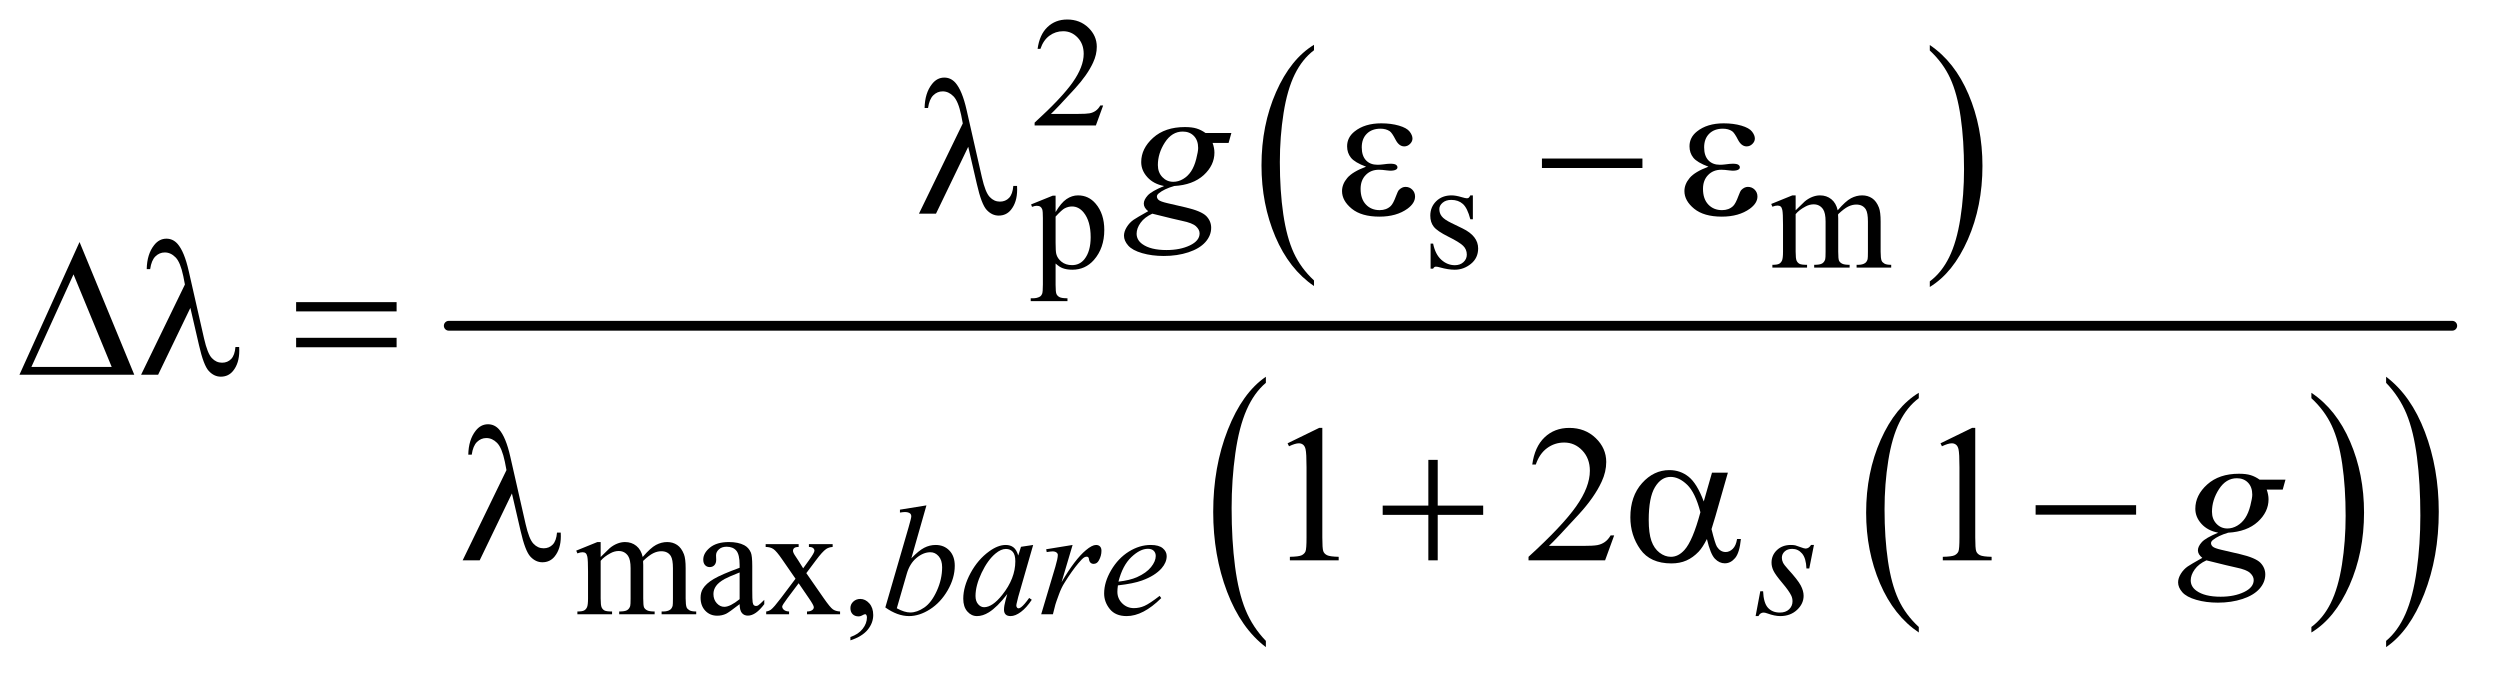
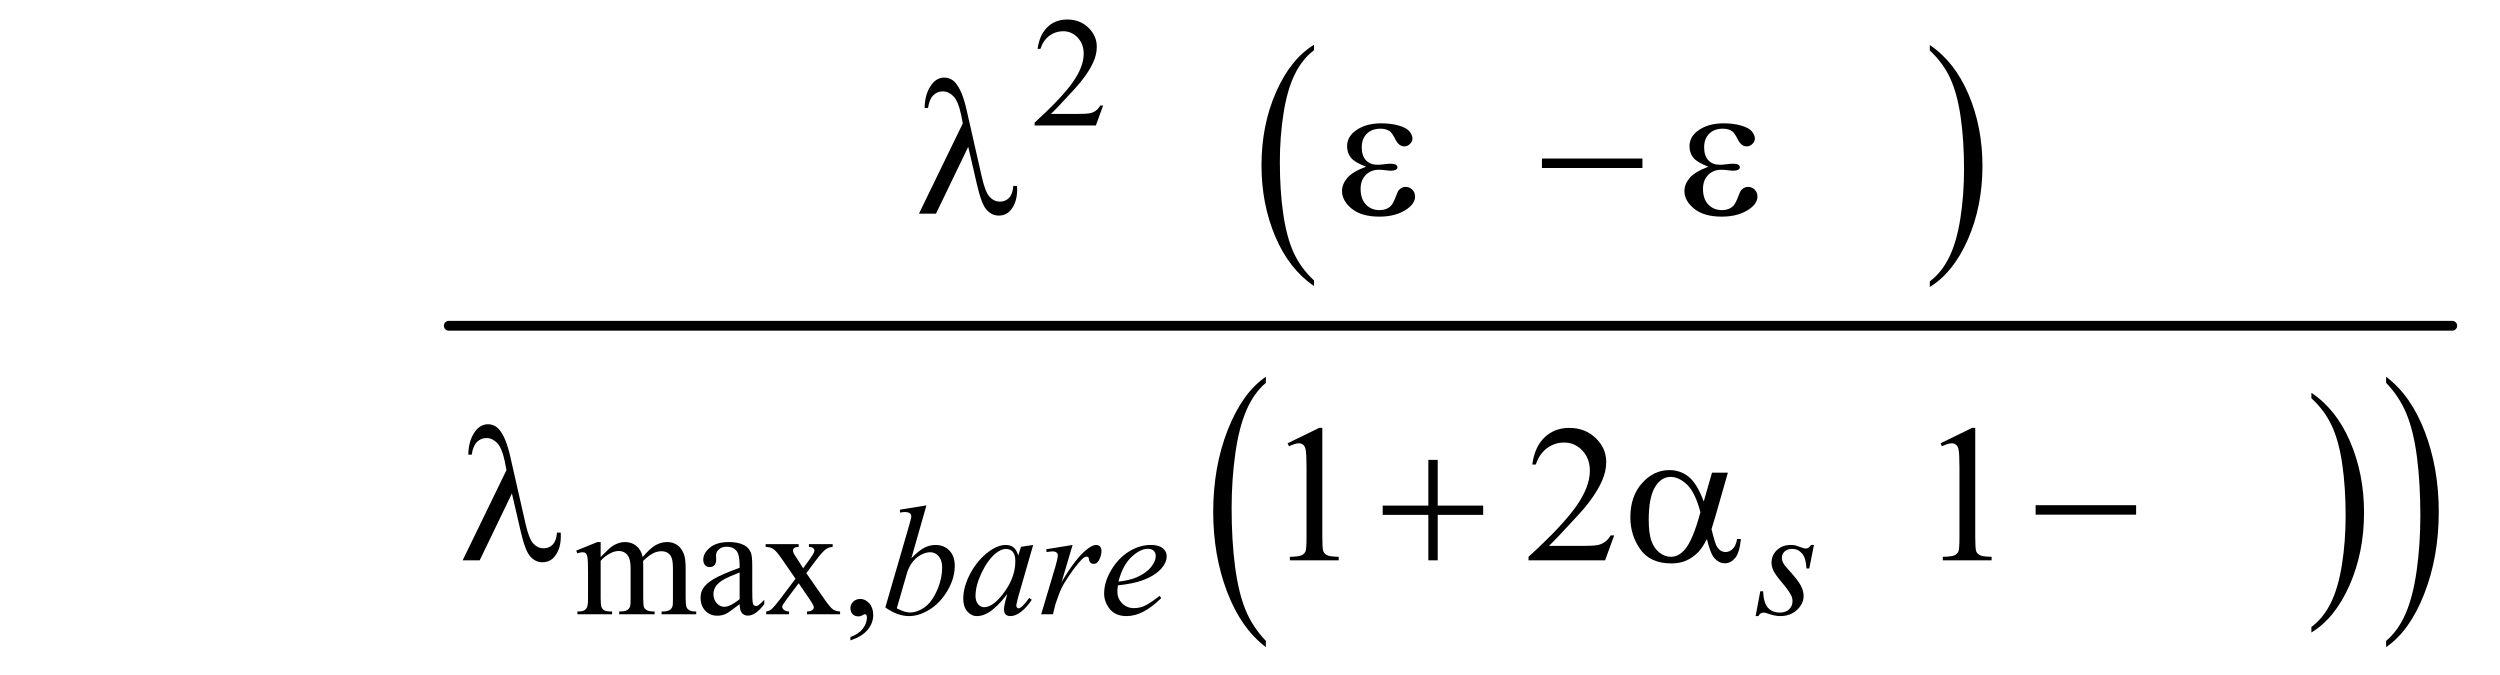
<svg xmlns="http://www.w3.org/2000/svg" stroke-dasharray="none" shape-rendering="auto" font-family="'Dialog'" text-rendering="auto" width="200" fill-opacity="1" color-interpolation="auto" color-rendering="auto" preserveAspectRatio="xMidYMid meet" font-size="12px" viewBox="0 0 200 54" fill="black" stroke="black" image-rendering="auto" stroke-miterlimit="10" stroke-linecap="square" stroke-linejoin="miter" font-style="normal" stroke-width="1" height="54" stroke-dashoffset="0" font-weight="normal" stroke-opacity="1">
  <defs id="genericDefs" />
  <g>
    <defs id="defs1">
      <clipPath clipPathUnits="userSpaceOnUse" id="clipPath1">
        <path d="M0.974 1.87 L127.546 1.87 L127.546 35.84 L0.974 35.84 L0.974 1.87 Z" />
      </clipPath>
      <clipPath clipPathUnits="userSpaceOnUse" id="clipPath2">
        <path d="M31.114 59.949 L31.114 1148.723 L4074.949 1148.723 L4074.949 59.949 Z" />
      </clipPath>
    </defs>
    <g transform="scale(1.576,1.576) translate(-0.974,-1.87) matrix(0.031,0,0,0.031,0,0)">
      <path d="M2183.062 519.547 L2183.062 528.672 Q2142.406 501.125 2119.742 447.828 Q2097.078 394.531 2097.078 331.156 Q2097.078 265.25 2120.914 211.109 Q2144.75 156.969 2183.062 133.656 L2183.062 142.562 Q2163.906 156.969 2151.602 181.977 Q2139.297 206.984 2133.219 245.445 Q2127.141 283.906 2127.141 325.656 Q2127.141 372.906 2132.75 411.055 Q2138.359 449.203 2149.883 474.312 Q2161.406 499.422 2183.062 519.547 Z" stroke="none" clip-path="url(#clipPath2)" />
    </g>
    <g transform="matrix(0.049,0,0,0.049,-1.535,-2.947)">
      <path d="M3182.016 142.562 L3182.016 133.656 Q3222.656 161 3245.32 214.297 Q3267.984 267.594 3267.984 330.953 Q3267.984 396.859 3244.156 451.109 Q3220.328 505.359 3182.016 528.672 L3182.016 519.547 Q3201.328 505.141 3213.633 480.133 Q3225.938 455.125 3231.93 416.773 Q3237.922 378.422 3237.922 336.453 Q3237.922 289.422 3232.398 251.164 Q3226.875 212.906 3215.266 187.797 Q3203.656 162.688 3182.016 142.562 Z" stroke="none" clip-path="url(#clipPath2)" />
    </g>
    <g transform="matrix(0.049,0,0,0.049,-1.535,-2.947)">
-       <path d="M3164.062 1083.781 L3164.062 1092.797 Q3123.406 1065.516 3100.742 1012.703 Q3078.078 959.891 3078.078 897.125 Q3078.078 831.828 3101.914 778.18 Q3125.75 724.531 3164.062 701.438 L3164.062 710.25 Q3144.906 724.531 3132.602 749.305 Q3120.297 774.078 3114.219 812.188 Q3108.141 850.297 3108.141 891.656 Q3108.141 938.484 3113.75 976.273 Q3119.359 1014.062 3130.883 1038.945 Q3142.406 1063.828 3164.062 1083.781 Z" stroke="none" clip-path="url(#clipPath2)" />
-     </g>
+       </g>
    <g transform="matrix(0.049,0,0,0.049,-1.535,-2.947)">
      <path d="M3805.016 710.25 L3805.016 701.438 Q3845.656 728.516 3868.32 781.32 Q3890.984 834.125 3890.984 896.906 Q3890.984 962.203 3867.156 1015.953 Q3843.328 1069.703 3805.016 1092.797 L3805.016 1083.781 Q3824.328 1069.5 3836.633 1044.727 Q3848.938 1019.953 3854.93 981.945 Q3860.922 943.938 3860.922 902.375 Q3860.922 855.75 3855.398 817.852 Q3849.875 779.953 3838.266 755.078 Q3826.656 730.203 3805.016 710.25 Z" stroke="none" clip-path="url(#clipPath2)" />
    </g>
    <g transform="matrix(0.049,0,0,0.049,-1.535,-2.947)">
      <path d="M2098.062 1106.484 L2098.062 1116.672 Q2057.406 1085.891 2034.742 1026.328 Q2012.078 966.766 2012.078 895.953 Q2012.078 822.312 2035.914 761.805 Q2059.75 701.297 2098.062 675.25 L2098.062 685.188 Q2078.906 701.297 2066.602 729.242 Q2054.297 757.188 2048.219 800.172 Q2042.141 843.156 2042.141 889.797 Q2042.141 942.609 2047.75 985.234 Q2053.359 1027.859 2064.883 1055.93 Q2076.406 1084 2098.062 1106.484 Z" stroke="none" clip-path="url(#clipPath2)" />
    </g>
    <g transform="matrix(0.049,0,0,0.049,-1.535,-2.947)">
      <path d="M3927.016 685.188 L3927.016 675.25 Q3967.656 705.797 3990.32 765.359 Q4012.984 824.922 4012.984 895.719 Q4012.984 969.375 3989.156 1030 Q3965.328 1090.625 3927.016 1116.672 L3927.016 1106.484 Q3946.328 1090.391 3958.633 1062.445 Q3970.938 1034.5 3976.93 991.633 Q3982.922 948.766 3982.922 901.875 Q3982.922 849.312 3977.398 806.562 Q3971.875 763.812 3960.266 735.75 Q3948.656 707.688 3927.016 685.188 Z" stroke="none" clip-path="url(#clipPath2)" />
    </g>
    <g stroke-width="16" transform="matrix(0.049,0,0,0.049,-1.535,-2.947)" stroke-linejoin="round" stroke-linecap="round">
      <line y2="592" fill="none" x1="764" clip-path="url(#clipPath2)" x2="4035" y1="592" />
    </g>
    <g transform="matrix(0.049,0,0,0.049,-1.535,-2.947)">
      <path d="M1612.125 299.781 L1559.469 409 L1531.656 409 L1603.219 261.656 L1600.562 247.906 Q1595.875 225.406 1587.984 217.359 Q1580.094 209.312 1570.406 209.312 Q1561.656 209.312 1555.094 215.719 Q1548.531 222.125 1546.5 236.5 L1540.875 236.5 Q1541.344 212.125 1552.906 197.438 Q1561.188 186.812 1573.062 186.812 Q1583.531 186.812 1591.031 195.094 Q1602.281 207.75 1609.469 239.781 L1634.469 349.781 Q1640.094 374.469 1647.281 381.812 Q1654.312 389.312 1663.844 389.312 Q1672.906 389.312 1678.766 383.219 Q1684.625 377.125 1685.719 363.688 L1691.812 363.688 Q1691.969 367.75 1691.969 369.781 Q1691.969 390.25 1681.812 402.75 Q1674.156 412.125 1661.812 412.125 Q1650.875 412.125 1642.281 402.906 Q1633.688 393.688 1626.188 360.562 L1612.125 299.781 ZM2261.625 332.281 Q2243.188 325.406 2236.938 317.594 Q2230.688 309.781 2230.688 299 Q2230.688 284.469 2242.875 274.781 Q2259.438 261.5 2286.469 261.5 Q2302.562 261.5 2315.375 265.25 Q2328.188 269 2332.797 275.016 Q2337.406 281.031 2337.406 286.344 Q2337.406 291.188 2333.344 295.172 Q2329.281 299.156 2323.969 299.156 Q2315.375 299.156 2309.672 287.984 Q2303.969 276.812 2300.219 274.312 Q2294.125 270.25 2285.219 270.25 Q2271.156 270.25 2262.875 278.453 Q2254.594 286.656 2254.594 300.719 Q2254.594 314.469 2261.469 321.812 Q2268.344 329.156 2280.375 329.156 Q2284.438 329.156 2289.281 328.531 Q2296.938 327.438 2301.312 327.438 Q2308.031 327.438 2310.453 329.156 Q2312.875 330.875 2312.875 333.219 Q2312.875 335.562 2310.844 336.812 Q2308.031 338.844 2301 338.844 Q2299.438 338.844 2295.844 338.375 Q2287.719 337.281 2282.562 337.281 Q2269.438 337.281 2261.078 345.875 Q2252.719 354.469 2252.719 368.531 Q2252.719 384.938 2261.391 394.078 Q2270.062 403.219 2283.812 403.219 Q2294.906 403.219 2301.938 396.5 Q2306 392.594 2310.531 380.25 Q2313.5 372.125 2315.375 370.25 Q2320.375 365.25 2326 365.25 Q2332.562 365.25 2337.094 369.781 Q2341.625 374.312 2341.625 381.031 Q2341.625 391.812 2329.281 400.875 Q2311.312 413.844 2283.5 413.844 Q2254.125 413.844 2238.266 400.875 Q2222.406 387.906 2222.406 372.125 Q2222.406 360.875 2230.922 350.719 Q2239.438 340.562 2261.625 332.281 ZM2548.781 319 L2712.844 319 L2712.844 334.469 L2548.781 334.469 L2548.781 319 ZM2820.625 332.281 Q2802.188 325.406 2795.938 317.594 Q2789.688 309.781 2789.688 299 Q2789.688 284.469 2801.875 274.781 Q2818.438 261.5 2845.469 261.5 Q2861.562 261.5 2874.375 265.25 Q2887.188 269 2891.797 275.016 Q2896.406 281.031 2896.406 286.344 Q2896.406 291.188 2892.344 295.172 Q2888.281 299.156 2882.969 299.156 Q2874.375 299.156 2868.672 287.984 Q2862.969 276.812 2859.219 274.312 Q2853.125 270.25 2844.219 270.25 Q2830.156 270.25 2821.875 278.453 Q2813.594 286.656 2813.594 300.719 Q2813.594 314.469 2820.469 321.812 Q2827.344 329.156 2839.375 329.156 Q2843.438 329.156 2848.281 328.531 Q2855.938 327.438 2860.312 327.438 Q2867.031 327.438 2869.453 329.156 Q2871.875 330.875 2871.875 333.219 Q2871.875 335.562 2869.844 336.812 Q2867.031 338.844 2860 338.844 Q2858.438 338.844 2854.844 338.375 Q2846.719 337.281 2841.562 337.281 Q2828.438 337.281 2820.078 345.875 Q2811.719 354.469 2811.719 368.531 Q2811.719 384.938 2820.391 394.078 Q2829.062 403.219 2842.812 403.219 Q2853.906 403.219 2860.938 396.5 Q2865 392.594 2869.531 380.25 Q2872.5 372.125 2874.375 370.25 Q2879.375 365.25 2885 365.25 Q2891.562 365.25 2896.094 369.781 Q2900.625 374.312 2900.625 381.031 Q2900.625 391.812 2888.281 400.875 Q2870.312 413.844 2842.5 413.844 Q2813.125 413.844 2797.266 400.875 Q2781.406 387.906 2781.406 372.125 Q2781.406 360.875 2789.922 350.719 Q2798.438 340.562 2820.625 332.281 Z" stroke="none" clip-path="url(#clipPath2)" />
    </g>
    <g transform="matrix(0.049,0,0,0.049,-1.535,-2.947)">
-       <path d="M250.562 672 L63.062 672 L161.188 455.281 L250.562 672 ZM213.688 659.188 L151.344 508.094 L82.594 659.188 L213.688 659.188 ZM342.125 562.781 L289.469 672 L261.656 672 L333.219 524.656 L330.562 510.906 Q325.875 488.406 317.984 480.359 Q310.094 472.312 300.406 472.312 Q291.656 472.312 285.094 478.719 Q278.531 485.125 276.5 499.5 L270.875 499.5 Q271.344 475.125 282.906 460.438 Q291.188 449.812 303.062 449.812 Q313.531 449.812 321.031 458.094 Q332.281 470.75 339.469 502.781 L364.469 612.781 Q370.094 637.469 377.281 644.812 Q384.312 652.312 393.844 652.312 Q402.906 652.312 408.766 646.219 Q414.625 640.125 415.719 626.688 L421.812 626.688 Q421.969 630.75 421.969 632.781 Q421.969 653.25 411.812 665.75 Q404.156 675.125 391.812 675.125 Q380.875 675.125 372.281 665.906 Q363.688 656.688 356.188 623.562 L342.125 562.781 ZM514.781 553.406 L678.844 553.406 L678.844 568.562 L514.781 568.562 L514.781 553.406 ZM514.781 611.688 L678.844 611.688 L678.844 627.156 L514.781 627.156 L514.781 611.688 Z" stroke="none" clip-path="url(#clipPath2)" />
-     </g>
+       </g>
    <g transform="matrix(0.049,0,0,0.049,-1.535,-2.947)">
      <path d="M867.125 865.781 L814.469 975 L786.656 975 L858.219 827.656 L855.562 813.906 Q850.875 791.406 842.984 783.359 Q835.094 775.312 825.406 775.312 Q816.656 775.312 810.094 781.719 Q803.531 788.125 801.5 802.5 L795.875 802.5 Q796.344 778.125 807.906 763.438 Q816.188 752.812 828.062 752.812 Q838.531 752.812 846.031 761.094 Q857.281 773.75 864.469 805.781 L889.469 915.781 Q895.094 940.469 902.281 947.812 Q909.312 955.312 918.844 955.312 Q927.906 955.312 933.766 949.219 Q939.625 943.125 940.719 929.688 L946.812 929.688 Q946.969 933.75 946.969 935.781 Q946.969 956.25 936.812 968.75 Q929.156 978.125 916.812 978.125 Q905.875 978.125 897.281 968.906 Q888.688 959.688 881.188 926.562 L867.125 865.781 ZM2363.312 810.938 L2378.625 810.938 L2378.625 885.625 L2452.844 885.625 L2452.844 900.781 L2378.625 900.781 L2378.625 975 L2363.312 975 L2363.312 900.781 L2288.781 900.781 L2288.781 885.625 L2363.312 885.625 L2363.312 810.938 ZM2826.406 831.875 L2852.344 831.875 L2832.031 902.969 Q2830 909.688 2825.625 924.062 Q2831.562 948.125 2834.531 952.812 Q2840.156 961.406 2848.75 961.406 Q2855 961.406 2860.312 956.25 Q2865.625 951.094 2867.344 940.156 L2873.594 940.156 Q2871.406 962.656 2864.141 971.25 Q2856.875 979.844 2847.344 979.844 Q2838.438 979.844 2831.172 972.344 Q2823.906 964.844 2818.125 940.156 Q2811.25 953.75 2804.688 960.781 Q2795.469 970.469 2784.688 975.234 Q2773.906 980 2760.156 980 Q2725.625 980 2709.375 957.031 Q2693.125 934.062 2693.125 904.688 Q2693.125 870.312 2712.188 848.984 Q2731.25 827.656 2756.875 827.656 Q2774.688 827.656 2788.281 838.516 Q2801.875 849.375 2812.969 878.906 L2826.406 831.875 ZM2807.5 896.406 Q2799.062 864.219 2785.781 851.484 Q2772.5 838.75 2758.75 838.75 Q2743.438 838.75 2733.281 855.547 Q2723.125 872.344 2723.125 909.062 Q2723.125 930.781 2727.5 943.203 Q2731.875 955.625 2740.703 962.422 Q2749.531 969.219 2759.375 969.219 Q2771.406 969.219 2781.406 958.125 Q2795 943.125 2807.5 896.406 ZM3354.781 885 L3518.844 885 L3518.844 900.469 L3354.781 900.469 L3354.781 885 Z" stroke="none" clip-path="url(#clipPath2)" />
    </g>
    <g transform="matrix(0.049,0,0,0.049,-1.535,-2.947)">
      <path d="M1832.375 232.375 L1820.5 265 L1720.5 265 L1720.5 260.375 Q1764.625 220.125 1782.625 194.625 Q1800.625 169.125 1800.625 148 Q1800.625 131.875 1790.75 121.5 Q1780.875 111.125 1767.125 111.125 Q1754.625 111.125 1744.688 118.438 Q1734.75 125.75 1730 139.875 L1725.375 139.875 Q1728.5 116.75 1741.438 104.375 Q1754.375 92 1773.75 92 Q1794.375 92 1808.188 105.25 Q1822 118.5 1822 136.5 Q1822 149.375 1816 162.25 Q1806.75 182.5 1786 205.125 Q1754.875 239.125 1747.125 246.125 L1791.375 246.125 Q1804.875 246.125 1810.312 245.125 Q1815.75 244.125 1820.125 241.062 Q1824.5 238 1827.75 232.375 L1832.375 232.375 Z" stroke="none" clip-path="url(#clipPath2)" />
    </g>
    <g transform="matrix(0.049,0,0,0.049,-1.535,-2.947)">
-       <path d="M1714.75 393.875 L1750 379.625 L1754.75 379.625 L1754.75 406.375 Q1763.625 391.25 1772.562 385.188 Q1781.5 379.125 1791.375 379.125 Q1808.625 379.125 1820.125 392.625 Q1834.25 409.125 1834.25 435.625 Q1834.25 465.25 1817.25 484.625 Q1803.25 500.5 1782 500.5 Q1772.75 500.5 1766 497.875 Q1761 496 1754.75 490.375 L1754.75 525.25 Q1754.75 537 1756.188 540.188 Q1757.625 543.375 1761.188 545.25 Q1764.75 547.125 1774.125 547.125 L1774.125 551.75 L1714.125 551.75 L1714.125 547.125 L1717.25 547.125 Q1724.125 547.25 1729 544.5 Q1731.375 543.125 1732.688 540.062 Q1734 537 1734 524.5 L1734 416.25 Q1734 405.125 1733 402.125 Q1732 399.125 1729.812 397.625 Q1727.625 396.125 1723.875 396.125 Q1720.875 396.125 1716.25 397.875 L1714.75 393.875 ZM1754.75 413.75 L1754.75 456.5 Q1754.75 470.375 1755.875 474.75 Q1757.625 482 1764.438 487.5 Q1771.25 493 1781.625 493 Q1794.125 493 1801.875 483.25 Q1812 470.5 1812 447.375 Q1812 421.125 1800.5 407 Q1792.5 397.25 1781.5 397.25 Q1775.5 397.25 1769.625 400.25 Q1765.125 402.5 1754.75 413.75 ZM2436 379.125 L2436 418.125 L2431.875 418.125 Q2427.125 399.75 2419.688 393.125 Q2412.25 386.5 2400.75 386.5 Q2392 386.5 2386.625 391.125 Q2381.25 395.75 2381.25 401.375 Q2381.25 408.375 2385.25 413.375 Q2389.125 418.5 2401 424.25 L2419.25 433.125 Q2444.625 445.5 2444.625 465.75 Q2444.625 481.375 2432.812 490.938 Q2421 500.5 2406.375 500.5 Q2395.875 500.5 2382.375 496.75 Q2378.25 495.5 2375.625 495.5 Q2372.75 495.5 2371.125 498.75 L2367 498.75 L2367 457.875 L2371.125 457.875 Q2374.625 475.375 2384.5 484.25 Q2394.375 493.125 2406.625 493.125 Q2415.25 493.125 2420.688 488.062 Q2426.125 483 2426.125 475.875 Q2426.125 467.25 2420.062 461.375 Q2414 455.5 2395.875 446.5 Q2377.75 437.5 2372.125 430.25 Q2366.5 423.125 2366.5 412.25 Q2366.5 398.125 2376.188 388.625 Q2385.875 379.125 2401.25 379.125 Q2408 379.125 2417.625 382 Q2424 383.875 2426.125 383.875 Q2428.125 383.875 2429.25 383 Q2430.375 382.125 2431.875 379.125 L2436 379.125 ZM2963 403.5 Q2975.5 391 2977.75 389.125 Q2983.375 384.375 2989.875 381.75 Q2996.375 379.125 3002.75 379.125 Q3013.5 379.125 3021.25 385.375 Q3029 391.625 3031.625 403.5 Q3044.5 388.5 3053.375 383.812 Q3062.25 379.125 3071.625 379.125 Q3080.75 379.125 3087.812 383.812 Q3094.875 388.5 3099 399.125 Q3101.75 406.375 3101.75 421.875 L3101.75 471.125 Q3101.75 481.875 3103.375 485.875 Q3104.625 488.625 3108 490.562 Q3111.375 492.5 3119 492.5 L3119 497 L3062.5 497 L3062.5 492.5 L3064.875 492.5 Q3072.25 492.5 3076.375 489.625 Q3079.25 487.625 3080.5 483.25 Q3081 481.125 3081 471.125 L3081 421.875 Q3081 407.875 3077.625 402.125 Q3072.75 394.125 3062 394.125 Q3055.375 394.125 3048.688 397.438 Q3042 400.75 3032.5 409.75 L3032.25 411.125 L3032.5 416.5 L3032.5 471.125 Q3032.5 482.875 3033.812 485.75 Q3035.125 488.625 3038.75 490.562 Q3042.375 492.5 3051.125 492.5 L3051.125 497 L2993.25 497 L2993.25 492.5 Q3002.75 492.5 3006.312 490.25 Q3009.875 488 3011.25 483.5 Q3011.875 481.375 3011.875 471.125 L3011.875 421.875 Q3011.875 407.875 3007.75 401.75 Q3002.25 393.75 2992.375 393.75 Q2985.625 393.75 2979 397.375 Q2968.625 402.875 2963 409.75 L2963 471.125 Q2963 482.375 2964.562 485.75 Q2966.125 489.125 2969.188 490.812 Q2972.25 492.5 2981.625 492.5 L2981.625 497 L2925 497 L2925 492.5 Q2932.875 492.5 2936 490.812 Q2939.125 489.125 2940.75 485.438 Q2942.375 481.75 2942.375 471.125 L2942.375 427.375 Q2942.375 408.5 2941.25 403 Q2940.375 398.875 2938.5 397.312 Q2936.625 395.75 2933.375 395.75 Q2929.875 395.75 2925 397.625 L2923.125 393.125 L2957.625 379.125 L2963 379.125 L2963 403.5 Z" stroke="none" clip-path="url(#clipPath2)" />
-     </g>
+       </g>
    <g transform="matrix(0.049,0,0,0.049,-1.535,-2.947)">
      <path d="M1012 969.5 Q1024.5 957 1026.75 955.125 Q1032.375 950.375 1038.875 947.75 Q1045.375 945.125 1051.75 945.125 Q1062.5 945.125 1070.25 951.375 Q1078 957.625 1080.625 969.5 Q1093.5 954.5 1102.375 949.812 Q1111.25 945.125 1120.625 945.125 Q1129.75 945.125 1136.812 949.812 Q1143.875 954.5 1148 965.125 Q1150.75 972.375 1150.75 987.875 L1150.75 1037.125 Q1150.75 1047.875 1152.375 1051.875 Q1153.625 1054.625 1157 1056.562 Q1160.375 1058.5 1168 1058.5 L1168 1063 L1111.5 1063 L1111.5 1058.5 L1113.875 1058.5 Q1121.25 1058.5 1125.375 1055.625 Q1128.25 1053.625 1129.5 1049.25 Q1130 1047.125 1130 1037.125 L1130 987.875 Q1130 973.875 1126.625 968.125 Q1121.75 960.125 1111 960.125 Q1104.375 960.125 1097.688 963.438 Q1091 966.75 1081.5 975.75 L1081.25 977.125 L1081.5 982.5 L1081.5 1037.125 Q1081.5 1048.875 1082.812 1051.75 Q1084.125 1054.625 1087.75 1056.562 Q1091.375 1058.5 1100.125 1058.5 L1100.125 1063 L1042.25 1063 L1042.25 1058.5 Q1051.75 1058.5 1055.312 1056.25 Q1058.875 1054 1060.25 1049.5 Q1060.875 1047.375 1060.875 1037.125 L1060.875 987.875 Q1060.875 973.875 1056.75 967.75 Q1051.25 959.75 1041.375 959.75 Q1034.625 959.75 1028 963.375 Q1017.625 968.875 1012 975.75 L1012 1037.125 Q1012 1048.375 1013.562 1051.75 Q1015.125 1055.125 1018.188 1056.812 Q1021.25 1058.5 1030.625 1058.5 L1030.625 1063 L974 1063 L974 1058.5 Q981.875 1058.5 985 1056.812 Q988.125 1055.125 989.75 1051.438 Q991.375 1047.75 991.375 1037.125 L991.375 993.375 Q991.375 974.5 990.25 969 Q989.375 964.875 987.5 963.312 Q985.625 961.75 982.375 961.75 Q978.875 961.75 974 963.625 L972.125 959.125 L1006.625 945.125 L1012 945.125 L1012 969.5 ZM1238.875 1046.5 Q1221.25 1060.125 1216.75 1062.25 Q1210 1065.375 1202.375 1065.375 Q1190.5 1065.375 1182.812 1057.25 Q1175.125 1049.125 1175.125 1035.875 Q1175.125 1027.5 1178.875 1021.375 Q1184 1012.875 1196.688 1005.375 Q1209.375 997.875 1238.875 987.125 L1238.875 982.625 Q1238.875 965.5 1233.438 959.125 Q1228 952.75 1217.625 952.75 Q1209.75 952.75 1205.125 957 Q1200.375 961.25 1200.375 966.75 L1200.625 974 Q1200.625 979.75 1197.688 982.875 Q1194.75 986 1190 986 Q1185.375 986 1182.438 982.75 Q1179.5 979.5 1179.5 973.875 Q1179.5 963.125 1190.5 954.125 Q1201.5 945.125 1221.375 945.125 Q1236.625 945.125 1246.375 950.25 Q1253.75 954.125 1257.25 962.375 Q1259.5 967.75 1259.5 984.375 L1259.5 1023.25 Q1259.5 1039.625 1260.125 1043.312 Q1260.75 1047 1262.188 1048.25 Q1263.625 1049.5 1265.5 1049.5 Q1267.5 1049.5 1269 1048.625 Q1271.625 1047 1279.125 1039.5 L1279.125 1046.5 Q1265.125 1065.25 1252.375 1065.25 Q1246.25 1065.25 1242.625 1061 Q1239 1056.75 1238.875 1046.5 ZM1238.875 1038.375 L1238.875 994.75 Q1220 1002.25 1214.5 1005.375 Q1204.625 1010.875 1200.375 1016.875 Q1196.125 1022.875 1196.125 1030 Q1196.125 1039 1201.5 1044.938 Q1206.875 1050.875 1213.875 1050.875 Q1223.375 1050.875 1238.875 1038.375 ZM1281.375 948.5 L1335.25 948.5 L1335.25 953.125 Q1330.125 953.125 1328.062 954.875 Q1326 956.625 1326 959.5 Q1326 962.5 1330.375 968.75 Q1331.75 970.75 1334.5 975 L1342.625 988 L1352 975 Q1361 962.625 1361 959.375 Q1361 956.75 1358.875 954.938 Q1356.75 953.125 1352 953.125 L1352 948.5 L1390.75 948.5 L1390.75 953.125 Q1384.625 953.5 1380.125 956.5 Q1374 960.75 1363.375 975 L1347.75 995.875 L1376.25 1036.875 Q1386.75 1052 1391.25 1055.062 Q1395.75 1058.125 1402.875 1058.5 L1402.875 1063 L1348.875 1063 L1348.875 1058.5 Q1354.5 1058.5 1357.625 1056 Q1360 1054.25 1360 1051.375 Q1360 1048.5 1352 1036.875 L1335.25 1012.375 L1316.875 1036.875 Q1308.375 1048.25 1308.375 1050.375 Q1308.375 1053.375 1311.188 1055.812 Q1314 1058.25 1319.625 1058.5 L1319.625 1063 L1282.25 1063 L1282.25 1058.5 Q1286.75 1057.875 1290.125 1055.375 Q1294.875 1051.75 1306.125 1036.875 L1330.125 1005 L1308.375 973.5 Q1299.125 960 1294.062 956.562 Q1289 953.125 1281.375 953.125 L1281.375 948.5 ZM1419.75 1105.625 L1419.75 1100.125 Q1432.625 1095.875 1439.688 1086.938 Q1446.75 1078 1446.75 1068 Q1446.75 1065.625 1445.625 1064 Q1444.75 1062.875 1443.875 1062.875 Q1442.5 1062.875 1437.875 1065.375 Q1435.625 1066.5 1433.125 1066.5 Q1427 1066.5 1423.375 1062.875 Q1419.75 1059.25 1419.75 1052.875 Q1419.75 1046.75 1424.438 1042.375 Q1429.125 1038 1435.875 1038 Q1444.125 1038 1450.562 1045.188 Q1457 1052.375 1457 1064.25 Q1457 1077.125 1448.062 1088.188 Q1439.125 1099.25 1419.75 1105.625 Z" stroke="none" clip-path="url(#clipPath2)" />
    </g>
    <g transform="matrix(0.049,0,0,0.049,-1.535,-2.947)">
      <path d="M2133.5 783.906 L2185.062 758.75 L2190.219 758.75 L2190.219 937.656 Q2190.219 955.469 2191.703 959.844 Q2193.188 964.219 2197.875 966.562 Q2202.562 968.906 2216.938 969.219 L2216.938 975 L2137.25 975 L2137.25 969.219 Q2152.25 968.906 2156.625 966.641 Q2161 964.375 2162.719 960.547 Q2164.438 956.719 2164.438 937.656 L2164.438 823.281 Q2164.438 800.156 2162.875 793.594 Q2161.781 788.594 2158.891 786.25 Q2156 783.906 2151.938 783.906 Q2146.156 783.906 2135.844 788.75 L2133.5 783.906 ZM2666.719 934.219 L2651.875 975 L2526.875 975 L2526.875 969.219 Q2582.031 918.906 2604.531 887.031 Q2627.031 855.156 2627.031 828.75 Q2627.031 808.594 2614.688 795.625 Q2602.344 782.656 2585.156 782.656 Q2569.531 782.656 2557.109 791.797 Q2544.688 800.938 2538.75 818.594 L2532.969 818.594 Q2536.875 789.688 2553.047 774.219 Q2569.219 758.75 2593.438 758.75 Q2619.219 758.75 2636.484 775.312 Q2653.75 791.875 2653.75 814.375 Q2653.75 830.469 2646.25 846.562 Q2634.688 871.875 2608.75 900.156 Q2569.844 942.656 2560.156 951.406 L2615.469 951.406 Q2632.344 951.406 2639.141 950.156 Q2645.938 948.906 2651.406 945.078 Q2656.875 941.25 2660.938 934.219 L2666.719 934.219 ZM3199.5 783.906 L3251.062 758.75 L3256.219 758.75 L3256.219 937.656 Q3256.219 955.469 3257.703 959.844 Q3259.188 964.219 3263.875 966.562 Q3268.562 968.906 3282.938 969.219 L3282.938 975 L3203.25 975 L3203.25 969.219 Q3218.25 968.906 3222.625 966.641 Q3227 964.375 3228.719 960.547 Q3230.438 956.719 3230.438 937.656 L3230.438 823.281 Q3230.438 800.156 3228.875 793.594 Q3227.781 788.594 3224.891 786.25 Q3222 783.906 3217.938 783.906 Q3212.156 783.906 3201.844 788.75 L3199.5 783.906 Z" stroke="none" clip-path="url(#clipPath2)" />
    </g>
    <g transform="matrix(0.049,0,0,0.049,-1.535,-2.947)">
      <path d="M1543.875 885.25 L1519.25 971.625 Q1531.25 959.125 1540.188 954.5 Q1549.125 949.875 1558.875 949.875 Q1572.625 949.875 1581.375 959 Q1590.125 968.125 1590.125 983.75 Q1590.125 1003.875 1578.625 1023.812 Q1567.125 1043.75 1549.75 1054.875 Q1532.375 1066 1515.5 1066 Q1496.625 1066 1476.75 1051.875 L1514.75 921 Q1519.125 905.875 1519.125 903.25 Q1519.125 900 1517.125 898.375 Q1514.25 896.125 1508.625 896.125 Q1506 896.125 1500.625 897 L1500.625 892.25 L1543.875 885.25 ZM1495.5 1053.25 Q1508 1060.125 1517.5 1060.125 Q1528.5 1060.125 1540.312 1052.062 Q1552.125 1044 1560.812 1024.875 Q1569.5 1005.75 1569.5 986.25 Q1569.5 974.75 1563.812 968.25 Q1558.125 961.75 1550.375 961.75 Q1538.75 961.75 1527.625 971.062 Q1516.5 980.375 1511.75 997 L1495.5 1053.25 ZM1718.125 949.875 L1693.75 1034.625 L1691 1046 Q1690.625 1047.625 1690.625 1048.75 Q1690.625 1050.75 1691.875 1052.25 Q1692.875 1053.375 1694.375 1053.375 Q1696 1053.375 1698.625 1051.375 Q1703.5 1047.75 1711.625 1036.375 L1715.875 1039.375 Q1707.25 1052.375 1698.125 1059.188 Q1689 1066 1681.25 1066 Q1675.875 1066 1673.188 1063.312 Q1670.5 1060.625 1670.5 1055.5 Q1670.5 1049.375 1673.25 1039.375 L1675.875 1030 Q1659.5 1051.375 1645.75 1059.875 Q1635.875 1066 1626.375 1066 Q1617.25 1066 1610.625 1058.438 Q1604 1050.875 1604 1037.625 Q1604 1017.75 1615.938 995.688 Q1627.875 973.625 1646.25 960.375 Q1660.625 949.875 1673.375 949.875 Q1681 949.875 1686.062 953.875 Q1691.125 957.875 1693.75 967.125 L1698.25 952.875 L1718.125 949.875 ZM1673.625 956.375 Q1665.625 956.375 1656.625 963.875 Q1643.875 974.5 1633.938 995.375 Q1624 1016.25 1624 1033.125 Q1624 1041.625 1628.25 1046.562 Q1632.5 1051.5 1638 1051.5 Q1651.625 1051.5 1667.625 1031.375 Q1689 1004.625 1689 976.5 Q1689 965.875 1684.875 961.125 Q1680.75 956.375 1673.625 956.375 ZM1739.375 956.875 L1782.5 949.875 L1764.5 1010.625 Q1786.375 973.25 1804.25 958.375 Q1814.375 949.875 1820.75 949.875 Q1824.875 949.875 1827.25 952.312 Q1829.625 954.75 1829.625 959.375 Q1829.625 967.625 1825.375 975.125 Q1822.375 980.75 1816.75 980.75 Q1813.875 980.75 1811.812 978.875 Q1809.75 977 1809.25 973.125 Q1809 970.75 1808.125 970 Q1807.125 969 1805.75 969 Q1803.625 969 1801.75 970 Q1798.5 971.75 1791.875 979.75 Q1781.5 992 1769.375 1011.5 Q1764.125 1019.75 1760.375 1030.125 Q1755.125 1044.375 1754.375 1047.25 L1750.375 1063 L1731.25 1063 L1754.375 985.375 Q1758.375 971.875 1758.375 966.125 Q1758.375 963.875 1756.5 962.375 Q1754 960.375 1749.875 960.375 Q1747.25 960.375 1740.25 961.5 L1739.375 956.875 ZM1856.5 1015.875 Q1855.625 1022.125 1855.625 1026.25 Q1855.625 1037.375 1863.5 1045.188 Q1871.375 1053 1882.625 1053 Q1891.625 1053 1899.938 1049.312 Q1908.25 1045.625 1924.625 1033 L1927.25 1036.625 Q1897.625 1066 1870.75 1066 Q1852.5 1066 1843.25 1054.5 Q1834 1043 1834 1029.125 Q1834 1010.5 1845.5 991 Q1857 971.5 1874.375 960.688 Q1891.75 949.875 1910.125 949.875 Q1923.375 949.875 1929.75 955.25 Q1936.125 960.625 1936.125 968 Q1936.125 978.375 1927.875 987.875 Q1917 1000.25 1895.875 1007.875 Q1881.875 1013 1856.5 1015.875 ZM1857.375 1009.75 Q1875.875 1007.625 1887.5 1002.5 Q1902.875 995.625 1910.562 986.062 Q1918.25 976.5 1918.25 967.875 Q1918.25 962.625 1914.938 959.375 Q1911.625 956.125 1905.5 956.125 Q1892.75 956.125 1878.438 969.688 Q1864.125 983.25 1857.375 1009.75 ZM2992.875 949.875 L2985.25 988.25 L2980.625 988.25 Q2980 971.5 2973.5 963.875 Q2967 956.25 2957.375 956.25 Q2949.625 956.25 2945.062 960.5 Q2940.5 964.75 2940.5 970.75 Q2940.5 974.875 2942.312 978.625 Q2944.125 982.375 2950.25 989.125 Q2966.5 1006.875 2971.25 1015.875 Q2976 1024.875 2976 1032.875 Q2976 1045.875 2965.188 1055.938 Q2954.375 1066 2937.875 1066 Q2928.875 1066 2917.125 1061.75 Q2913 1060.25 2910.75 1060.25 Q2905.125 1060.25 2902.25 1066 L2897.625 1066 L2905.25 1025.5 L2909.875 1025.5 Q2910.625 1044.5 2917.75 1052.375 Q2924.875 1060.25 2937.25 1060.25 Q2946.75 1060.25 2952.312 1054.938 Q2957.875 1049.625 2957.875 1041.875 Q2957.875 1036.875 2955.875 1032.625 Q2952.375 1025.125 2941.188 1011.875 Q2930 998.625 2926.812 992 Q2923.625 985.375 2923.625 978.75 Q2923.625 966.625 2932.438 958.25 Q2941.25 949.875 2955.125 949.875 Q2959.125 949.875 2962.375 950.5 Q2964.125 950.875 2970.562 953.312 Q2977 955.75 2979.125 955.75 Q2984.5 955.75 2988.125 949.875 L2992.875 949.875 Z" stroke="none" clip-path="url(#clipPath2)" />
    </g>
    <g transform="matrix(0.049,0,0,0.049,-1.535,-2.947)">
-       <path d="M2041.719 277.281 L2037.188 293.531 L2011.094 293.531 Q2014.062 301.969 2014.062 309.312 Q2014.062 329.938 1996.562 346.031 Q1978.906 362.125 1948.125 363.844 Q1931.562 368.844 1923.281 375.719 Q1920.156 378.219 1920.156 380.875 Q1920.156 384 1922.969 386.578 Q1925.781 389.156 1937.188 391.812 L1967.5 398.844 Q1992.656 404.781 2000.781 412.906 Q2008.75 421.188 2008.75 431.969 Q2008.75 444.781 1999.297 455.406 Q1989.844 466.031 1971.641 472.047 Q1953.438 478.062 1931.406 478.062 Q1912.031 478.062 1896.094 473.453 Q1880.156 468.844 1873.281 461.031 Q1866.406 453.219 1866.406 444.938 Q1866.406 438.219 1870.859 430.953 Q1875.312 423.688 1882.031 419 Q1886.25 416.031 1905.938 404.938 Q1898.75 399.312 1898.75 392.594 Q1898.75 386.344 1905.078 379.312 Q1911.406 372.281 1931.875 363.844 Q1914.688 360.562 1904.609 349.469 Q1894.531 338.375 1894.531 324.781 Q1894.531 302.594 1913.984 285.094 Q1933.438 267.594 1965.781 267.594 Q1977.5 267.594 1985 269.938 Q1992.5 272.281 1999.531 277.281 L2041.719 277.281 ZM1987.5 301.812 Q1987.5 289.312 1980.547 282.125 Q1973.594 274.938 1962.344 274.938 Q1944.688 274.938 1933.203 292.672 Q1921.719 310.406 1921.719 329.625 Q1921.719 341.656 1929.062 349.312 Q1936.406 356.969 1946.875 356.969 Q1955.156 356.969 1962.891 352.438 Q1970.625 347.906 1975.938 339.938 Q1981.25 331.969 1984.375 319.625 Q1987.5 307.281 1987.5 301.812 ZM1912.656 409 Q1900 414.781 1893.516 423.844 Q1887.031 432.906 1887.031 441.656 Q1887.031 451.969 1896.406 458.688 Q1909.844 468.375 1935.781 468.375 Q1958.125 468.375 1973.984 460.797 Q1989.844 453.219 1989.844 441.188 Q1989.844 435.094 1983.984 429.625 Q1978.125 424.156 1961.25 420.719 Q1952.031 418.844 1912.656 409 Z" stroke="none" clip-path="url(#clipPath2)" />
-     </g>
+       </g>
    <g transform="matrix(0.049,0,0,0.049,-1.535,-2.947)">
-       <path d="M3762.719 843.281 L3758.188 859.531 L3732.094 859.531 Q3735.062 867.969 3735.062 875.312 Q3735.062 895.938 3717.562 912.031 Q3699.906 928.125 3669.125 929.844 Q3652.562 934.844 3644.281 941.719 Q3641.156 944.219 3641.156 946.875 Q3641.156 950 3643.969 952.578 Q3646.781 955.156 3658.188 957.812 L3688.5 964.844 Q3713.656 970.781 3721.781 978.906 Q3729.75 987.188 3729.75 997.969 Q3729.75 1010.781 3720.297 1021.406 Q3710.844 1032.031 3692.641 1038.047 Q3674.438 1044.062 3652.406 1044.062 Q3633.031 1044.062 3617.094 1039.453 Q3601.156 1034.844 3594.281 1027.031 Q3587.406 1019.219 3587.406 1010.938 Q3587.406 1004.219 3591.859 996.953 Q3596.312 989.688 3603.031 985 Q3607.25 982.031 3626.938 970.938 Q3619.75 965.312 3619.75 958.594 Q3619.75 952.344 3626.078 945.312 Q3632.406 938.281 3652.875 929.844 Q3635.688 926.562 3625.609 915.469 Q3615.531 904.375 3615.531 890.781 Q3615.531 868.594 3634.984 851.094 Q3654.438 833.594 3686.781 833.594 Q3698.5 833.594 3706 835.938 Q3713.5 838.281 3720.531 843.281 L3762.719 843.281 ZM3708.5 867.812 Q3708.5 855.312 3701.547 848.125 Q3694.594 840.938 3683.344 840.938 Q3665.688 840.938 3654.203 858.672 Q3642.719 876.406 3642.719 895.625 Q3642.719 907.656 3650.062 915.312 Q3657.406 922.969 3667.875 922.969 Q3676.156 922.969 3683.891 918.438 Q3691.625 913.906 3696.938 905.938 Q3702.25 897.969 3705.375 885.625 Q3708.5 873.281 3708.5 867.812 ZM3633.656 975 Q3621 980.781 3614.516 989.844 Q3608.031 998.906 3608.031 1007.656 Q3608.031 1017.969 3617.406 1024.688 Q3630.844 1034.375 3656.781 1034.375 Q3679.125 1034.375 3694.984 1026.797 Q3710.844 1019.219 3710.844 1007.188 Q3710.844 1001.094 3704.984 995.625 Q3699.125 990.156 3682.25 986.719 Q3673.031 984.844 3633.656 975 Z" stroke="none" clip-path="url(#clipPath2)" />
-     </g>
+       </g>
  </g>
</svg>